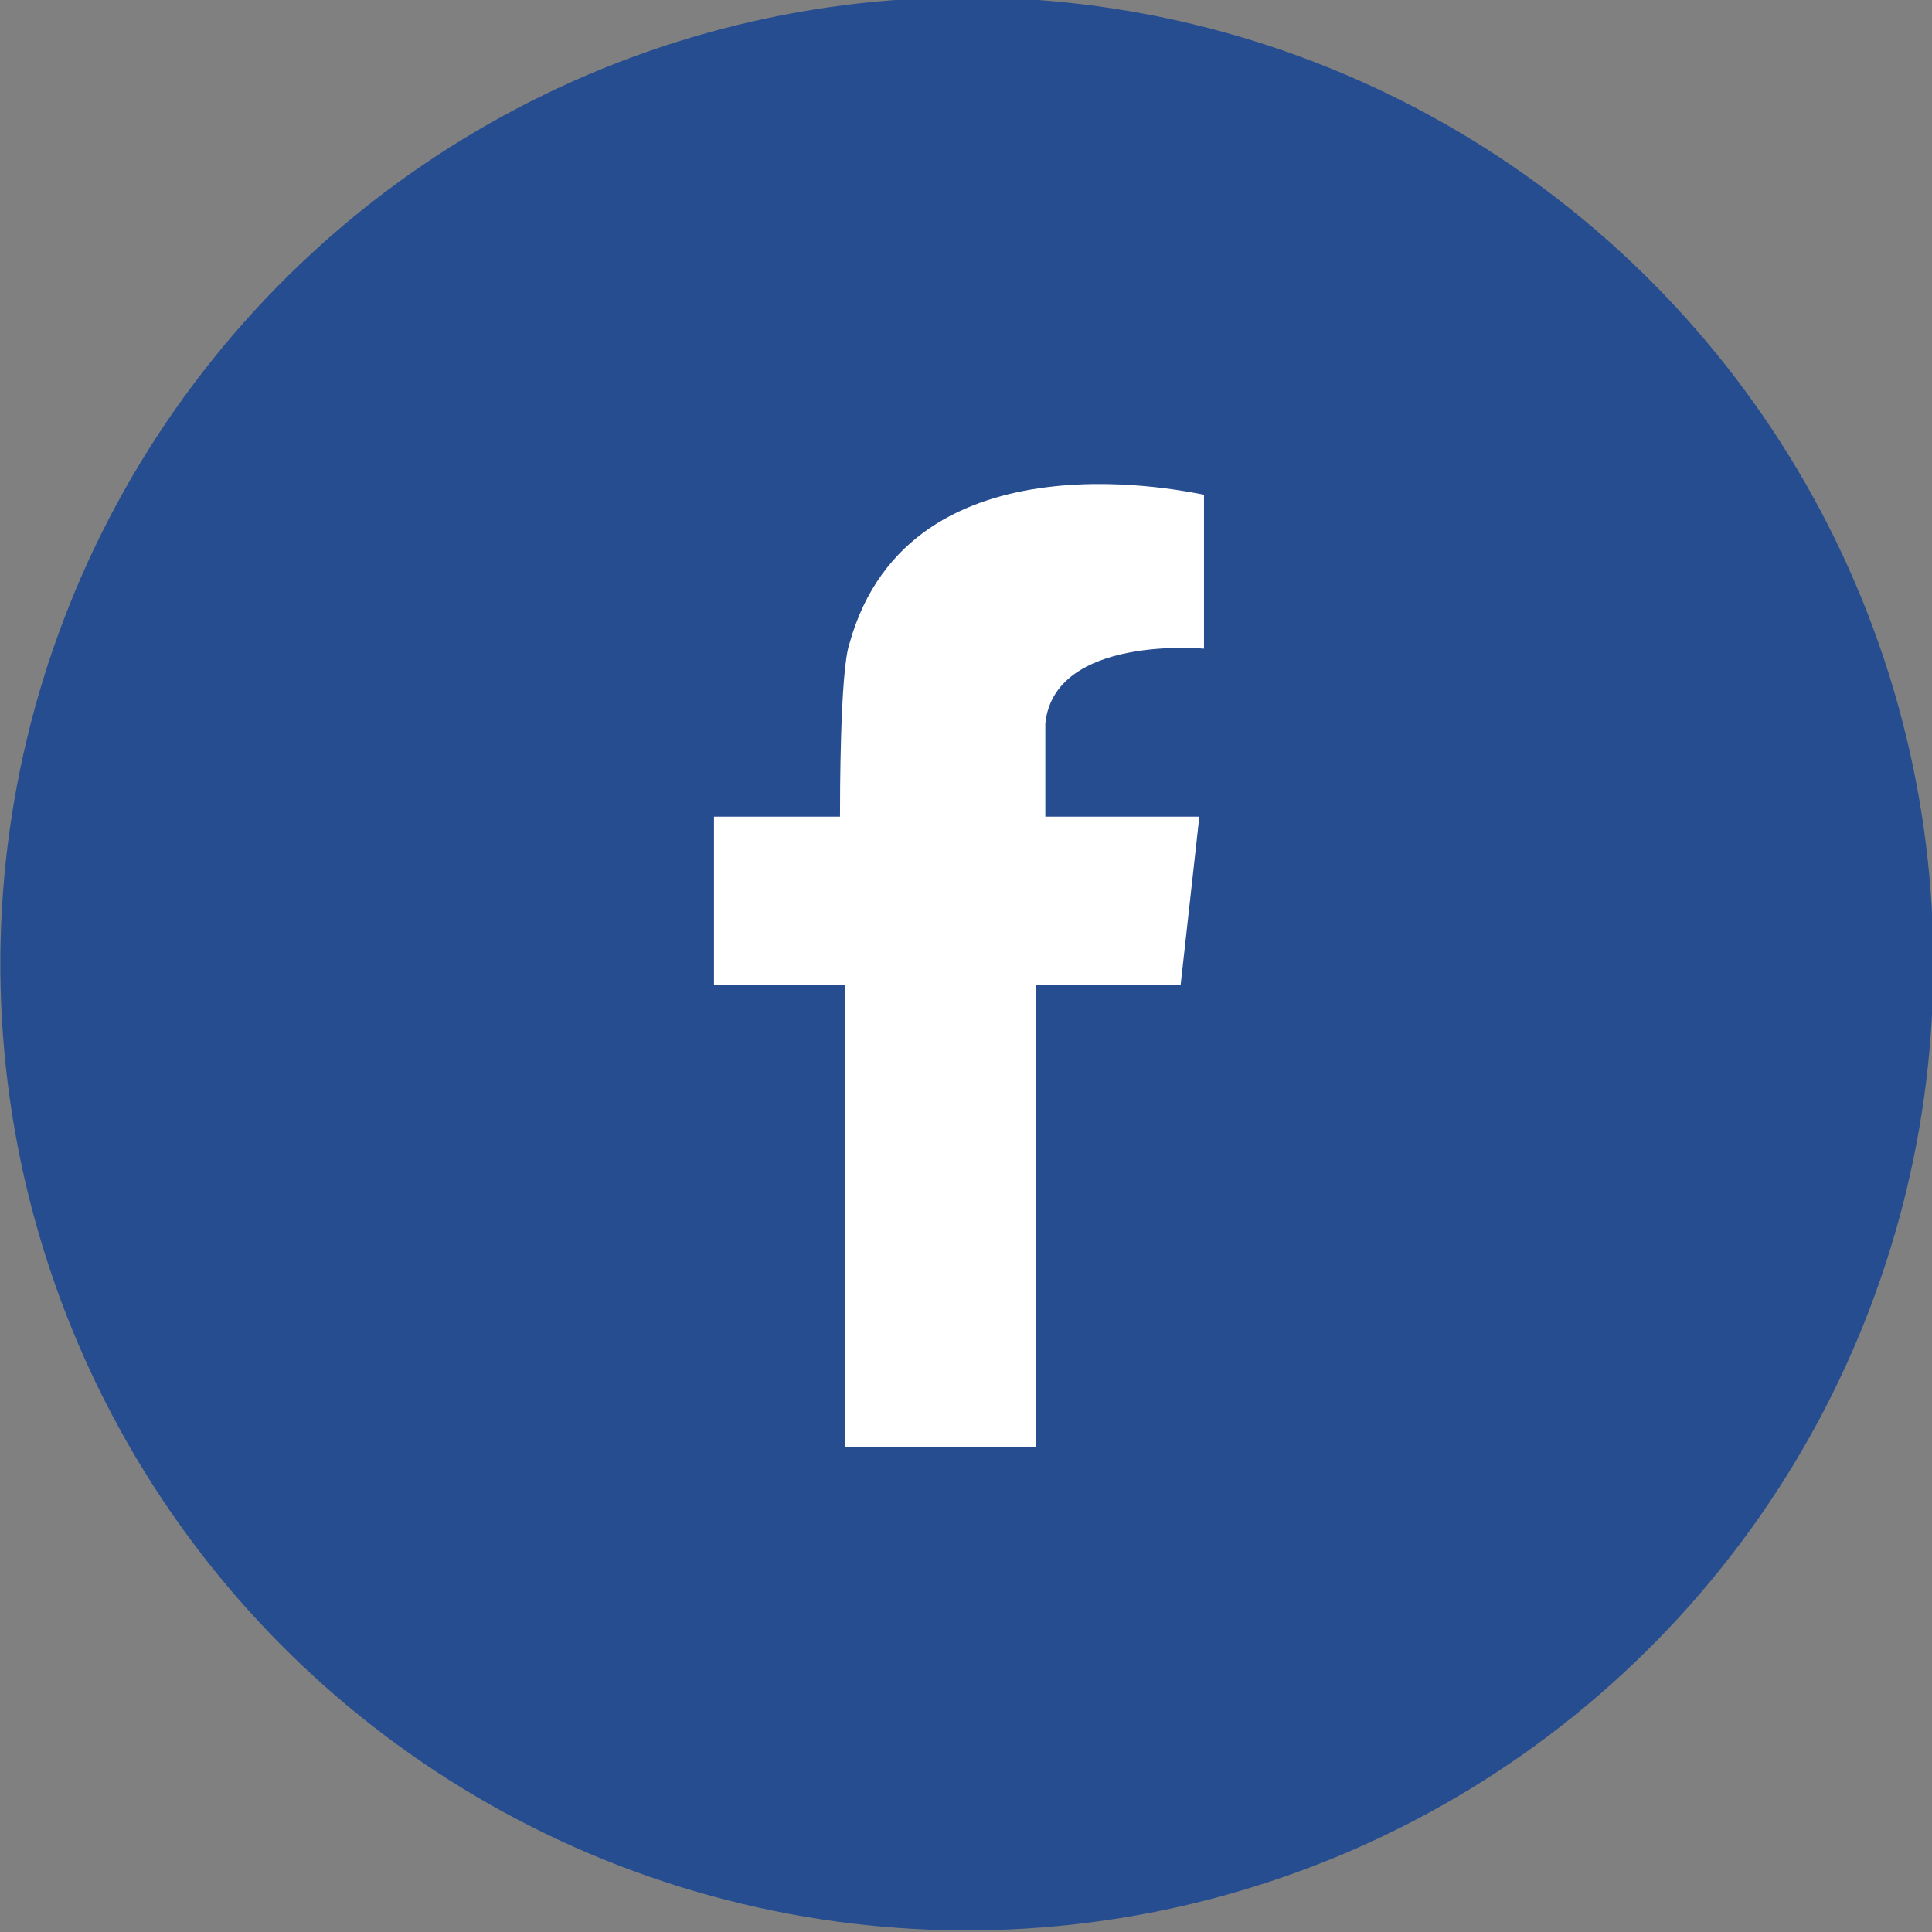
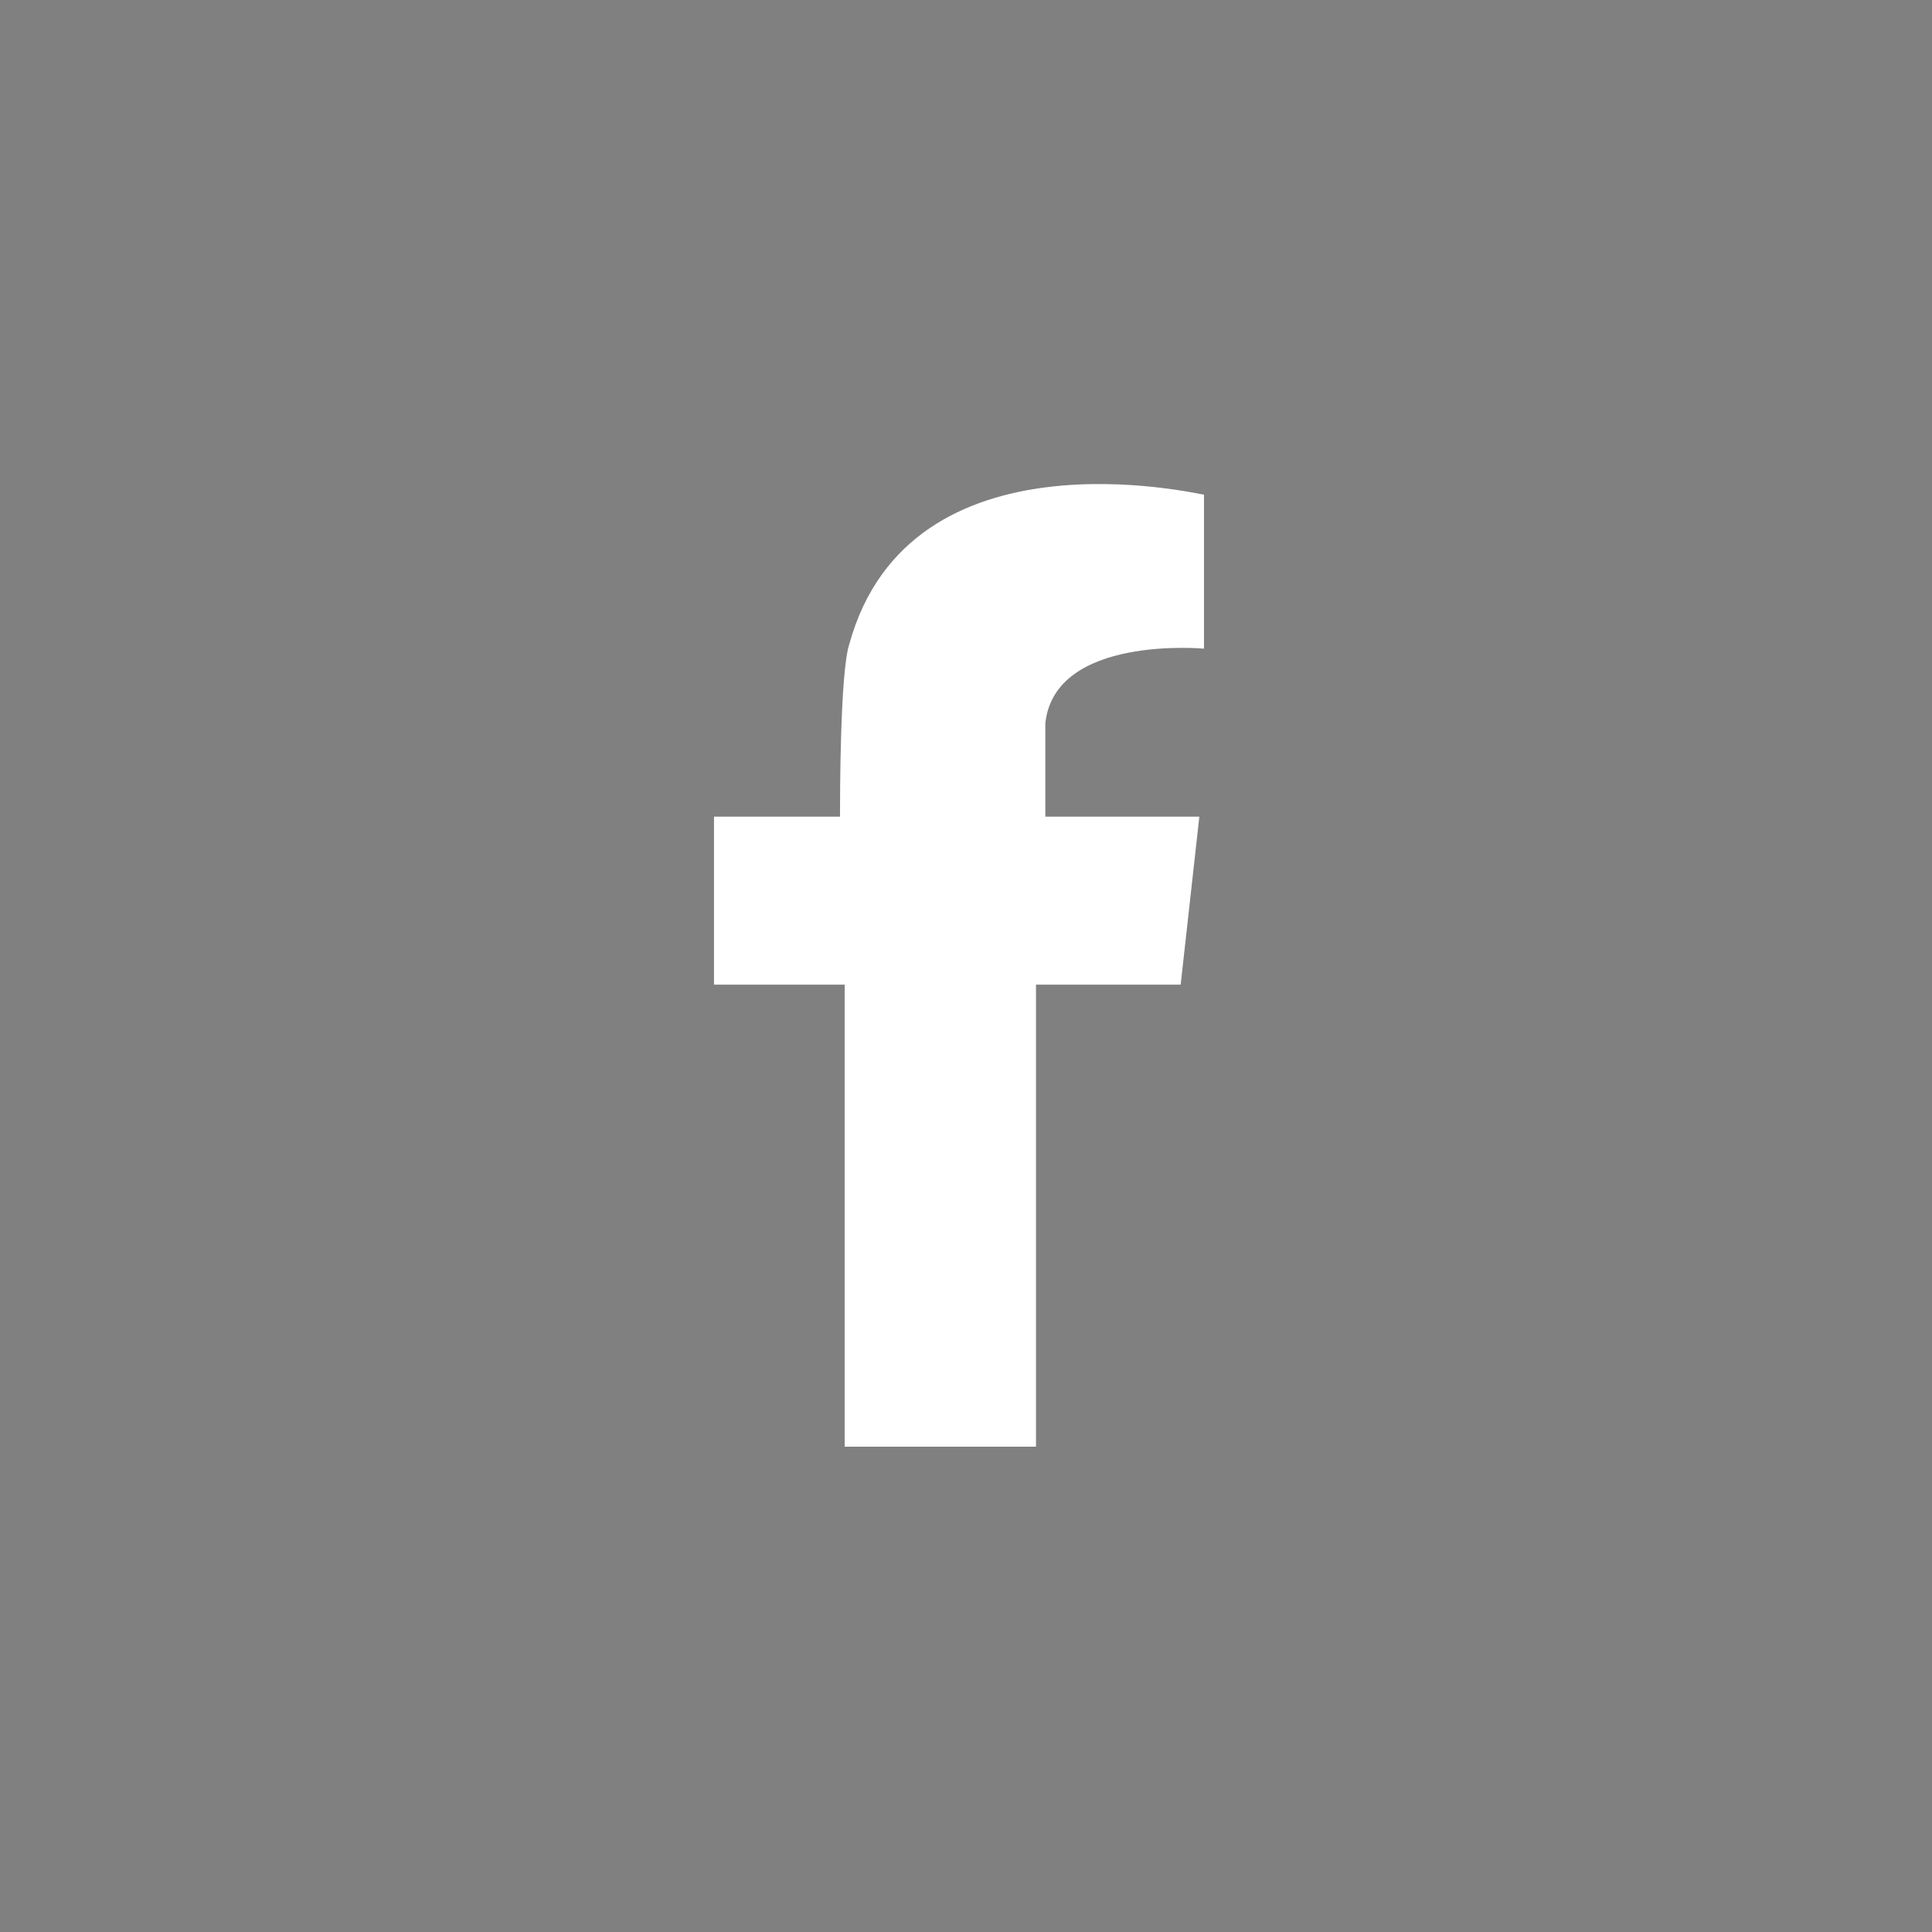
<svg xmlns="http://www.w3.org/2000/svg" version="1.1" id="Layer_1" x="0px" y="0px" viewBox="0 0 41.4 41.4" enable-background="new 0 0 41.4 41.4" xml:space="preserve">
  <rect x="0" y="0" width="41.4" height="41.4" fill="#808080" stroke="none" />
  <g>
-     <ellipse transform="matrix(0.233 -0.973 0.973 0.233 -4.246 35.972)" fill-rule="evenodd" clip-rule="evenodd" fill="#264D90" cx="20.7" cy="20.7" rx="20.7" ry="20.7" />
    <path fill-rule="evenodd" clip-rule="evenodd" fill="#FFFFFF" d="M25.5,17.5h-3.1v-2c0.2-1.9,3.4-1.6,3.4-1.6l0-0.1l0,0v-3.2h0v0h0   c-0.1,0-6.3-1.5-7.6,3.2c0,0,0,0,0,0c0,0,0,0,0,0c-0.2,0.6-0.2,3.3-0.2,3.7h-2.7v3.6h2.8V31h4.1v-9.9h3.1l0.4-3.6H25.5z" />
  </g>
</svg>